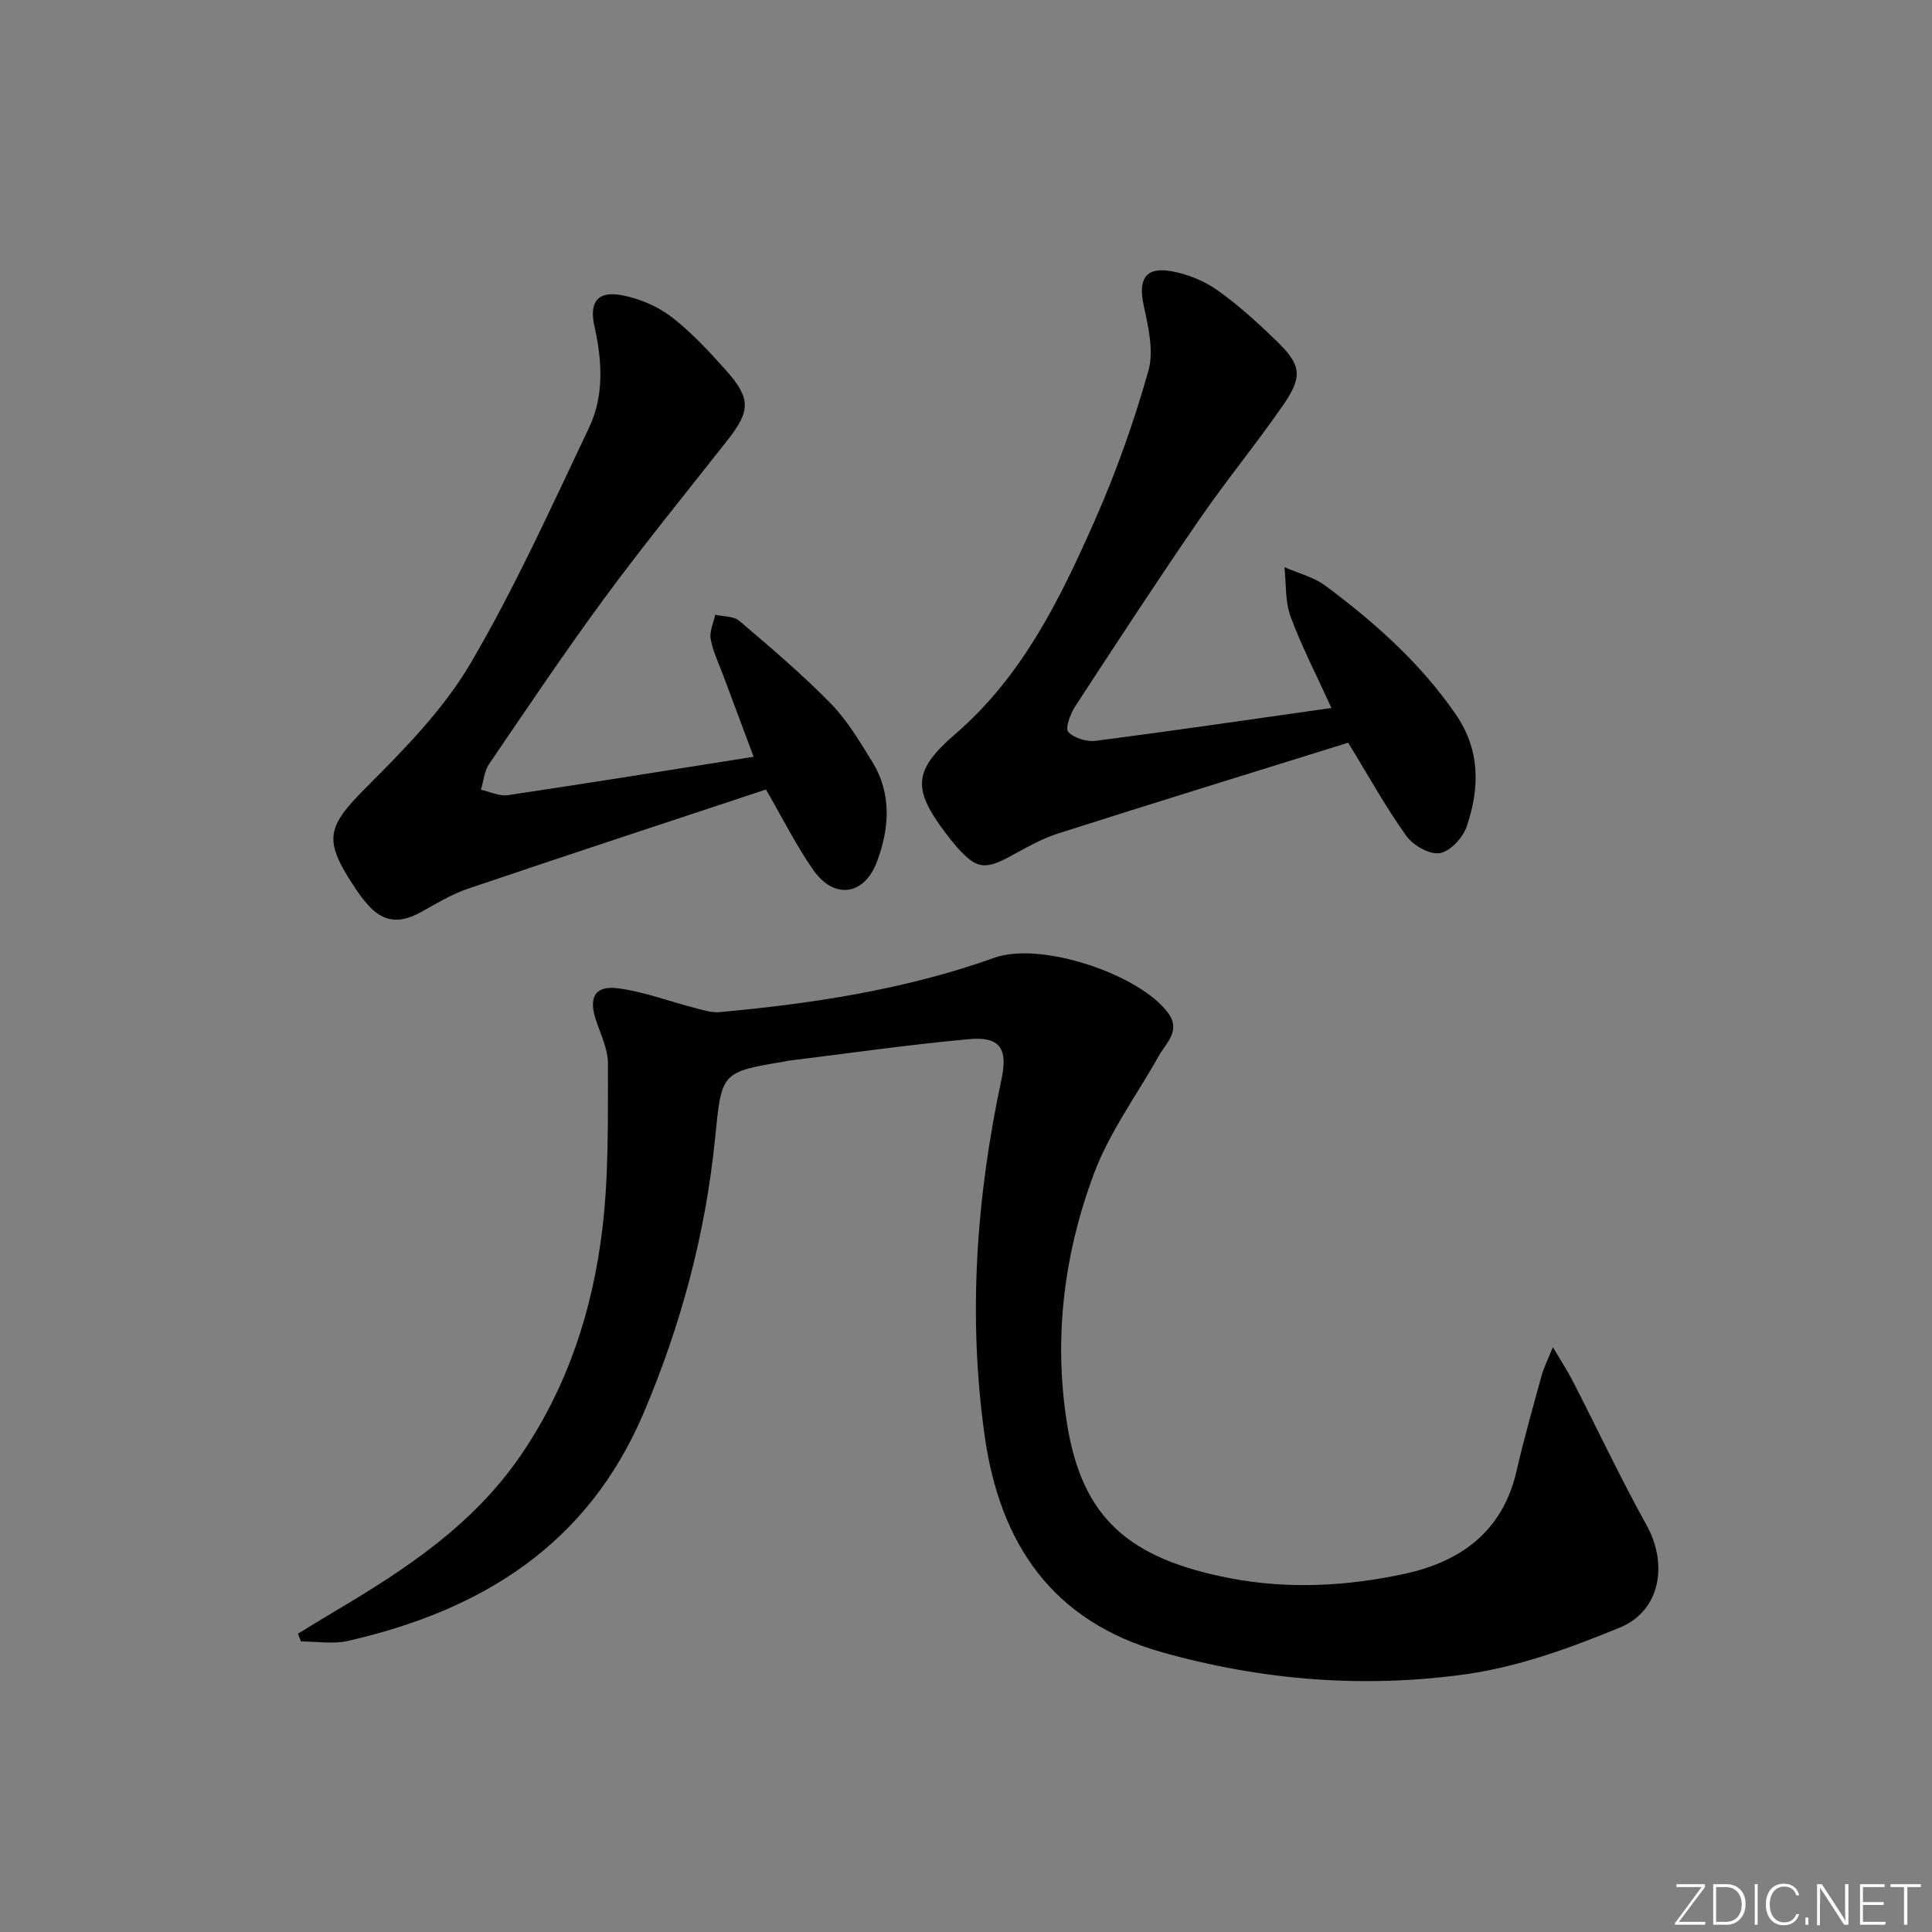
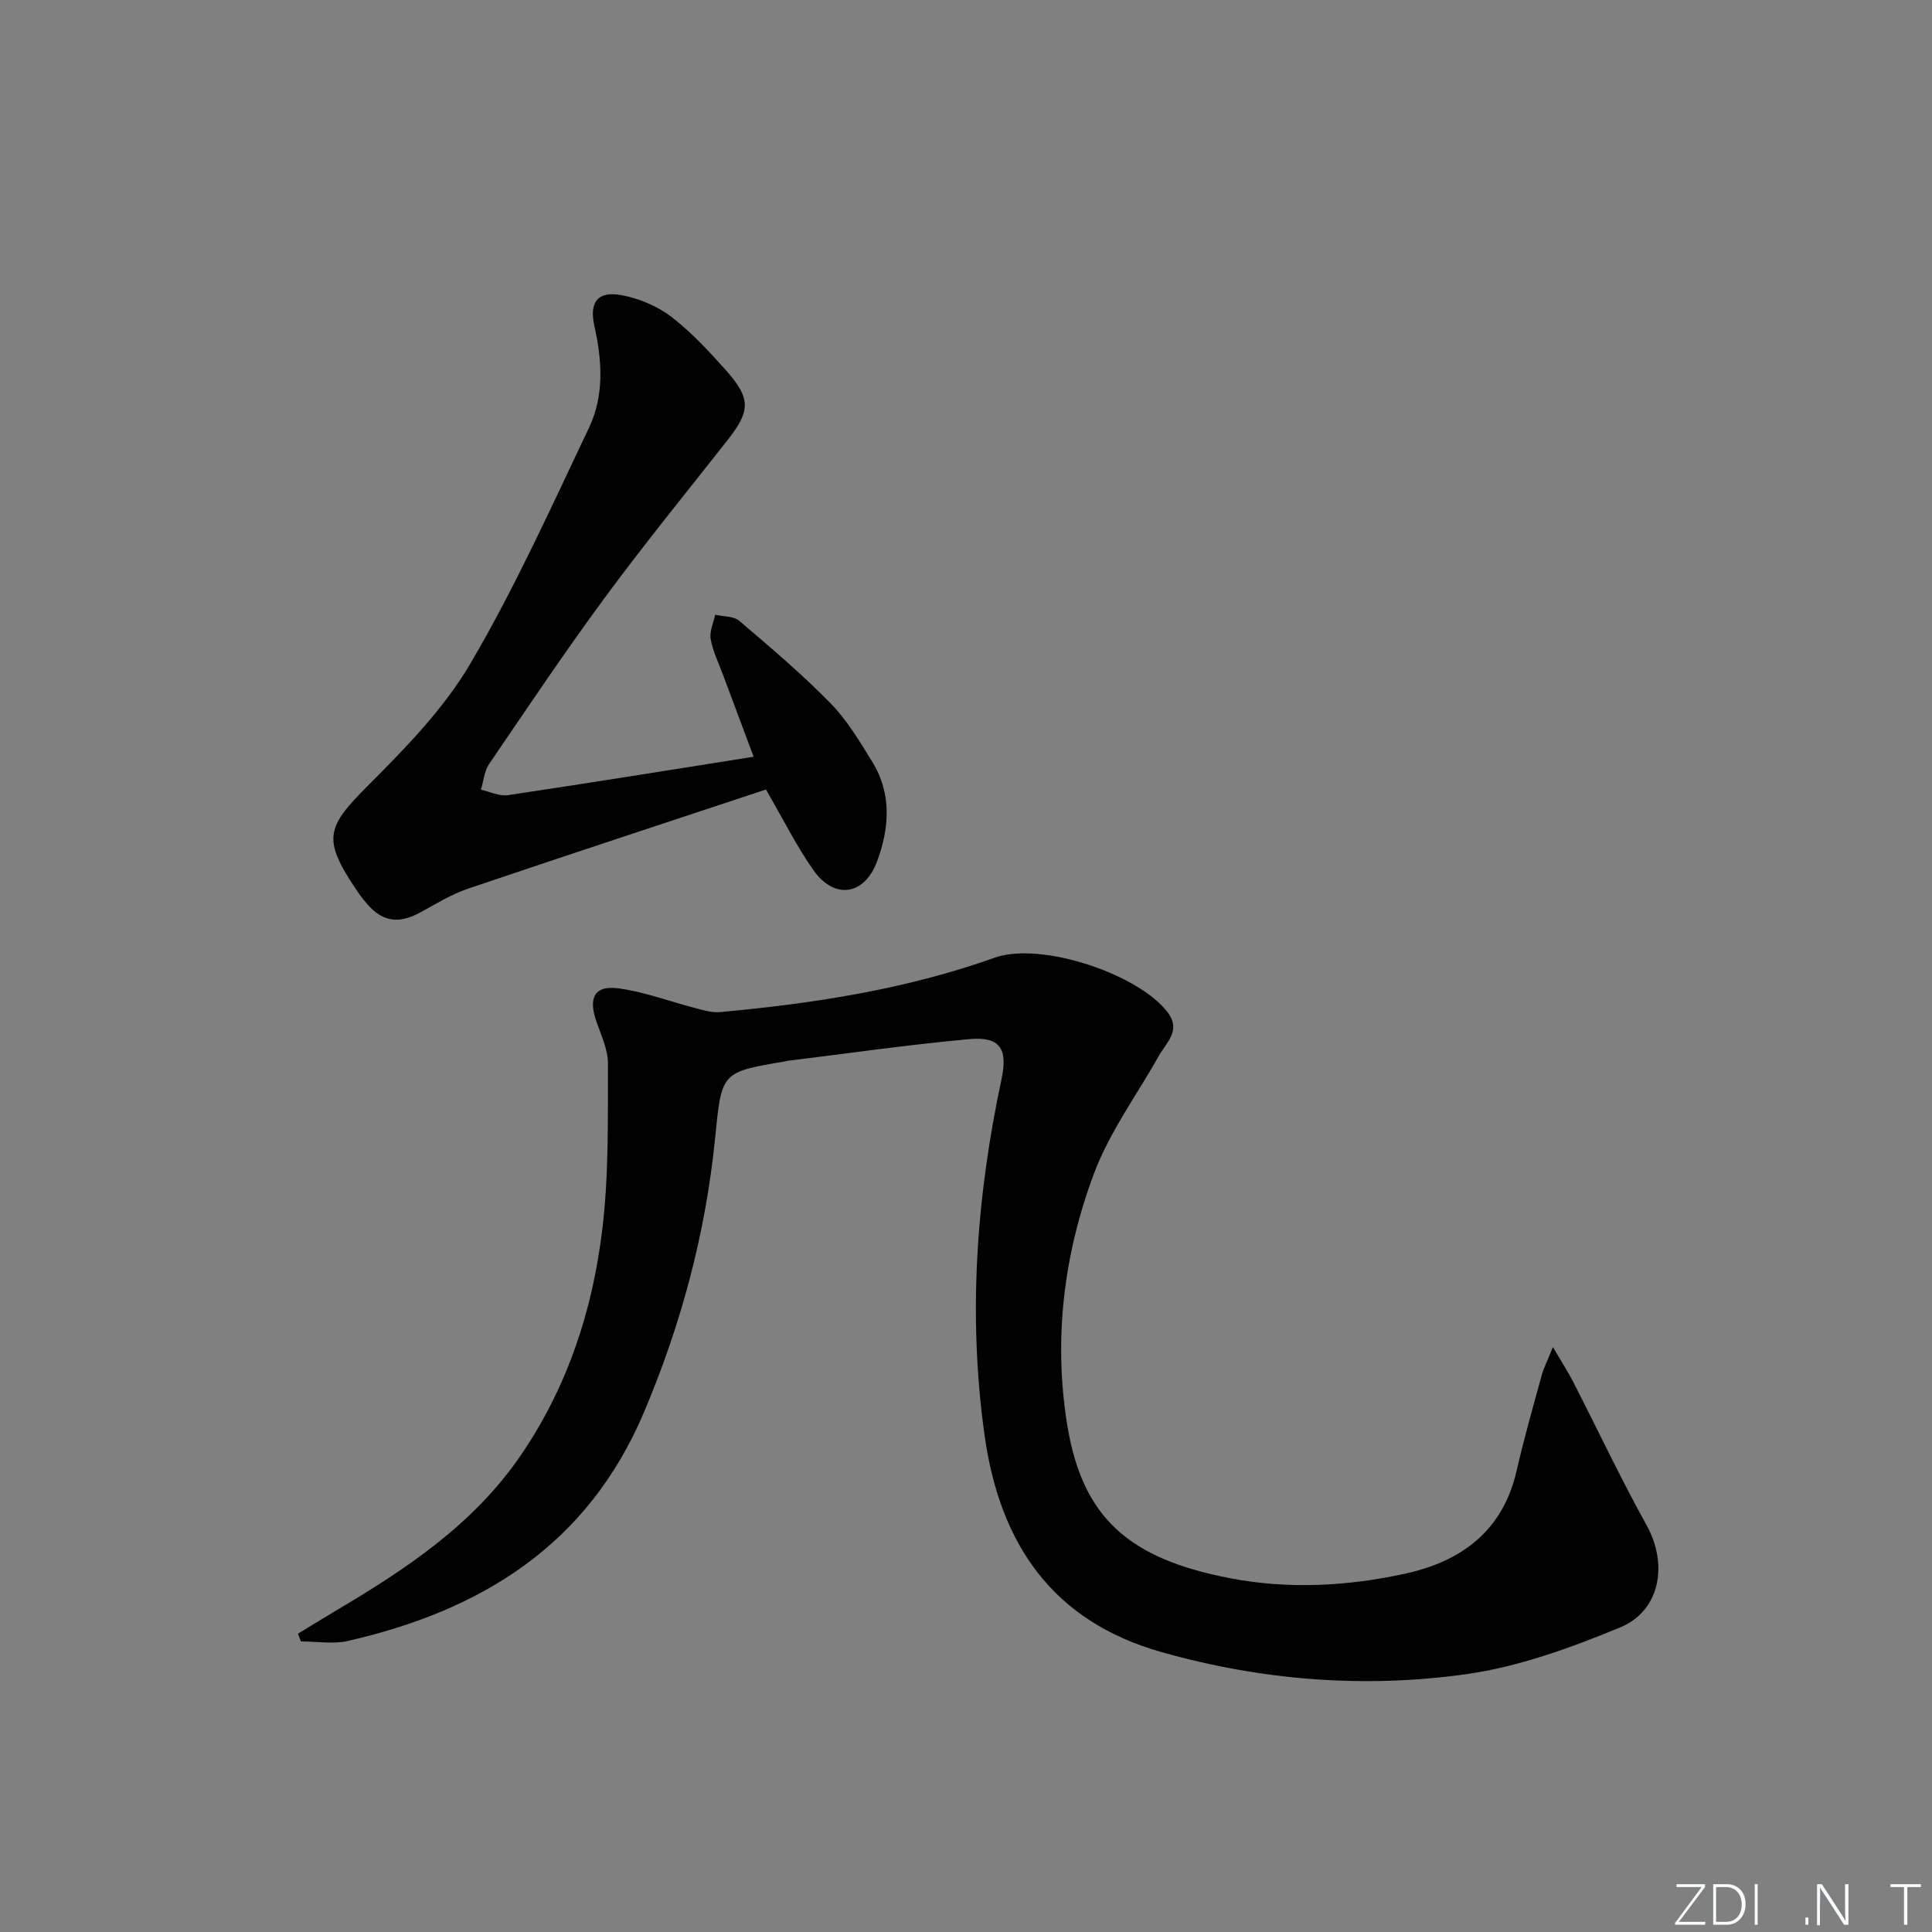
<svg xmlns="http://www.w3.org/2000/svg" enable-background="new 0 0 400 400" viewBox="0 0 400 400">
  <rect x="0" y="0" width="400" height="400" fill="#808080" stroke="none" />
  <g fill="#fafbfc">
    <path d="m346.9 398 5.4-7.3h-5.2v-.6h5.9v.6l-5.4 7.2h5.5l-.1.6h-6.2v-.5z" />
    <path d="m354.7 390.1h2.8c2.3 0 3.9 1.6 3.9 4.1s-1.6 4.3-3.9 4.3h-2.8zm.6 7.8h2c2.2 0 3.3-1.6 3.3-3.6 0-1.8-1-3.6-3.3-3.6h-2z" />
    <path d="m363.9 390.1v8.4h-.6v-8.4z" />
-     <path d="m372.5 396.3c-.4 1.3-1.4 2.3-3.2 2.3-2.4 0-3.7-1.9-3.7-4.3 0-2.3 1.2-4.3 3.7-4.3 1.8 0 2.9 1 3.2 2.4h-.6c-.4-1.1-1.1-1.8-2.5-1.8-2.1 0-3 1.9-3 3.7s.9 3.7 3 3.7c1.4 0 2.1-.7 2.5-1.7z" />
    <path d="m373.8 398.5v-1.5h.6v1.5z" />
    <path d="m376.2 398.5v-8.4h1c1.3 2 4.4 6.7 4.9 7.6-.1-1.2-.1-2.4-.1-3.8v-3.8h.7v8.4h-.9c-1.2-1.9-4.4-6.8-5-7.7.1 1.1 0 2.3 0 3.9v3.9h-.6z" />
-     <path d="m390 394.4h-4.3v3.5h4.7l-.1.6h-5.2v-8.4h5.1v.6h-4.5v3.1h4.3z" />
    <path d="m394.2 390.7h-2.8v-.6h6.3v.6h-2.8v7.8h-.7z" />
  </g>
  <path d="m61.69 338.24c2.62-1.59 5.23-3.22 7.87-4.78 14.52-8.6 28.43-17.79 38.25-32.14 9.74-14.24 14.89-30.1 16.9-46.87 1.36-11.29 1.12-22.8 1.16-34.22.01-3.01-1.5-6.07-2.49-9.04-1.55-4.68-.24-7.19 4.58-6.57 5.35.68 10.53 2.69 15.81 4.04 1.71.44 3.52 1.04 5.23.89 19.36-1.77 38.48-4.69 56.94-11.27 9.6-3.42 30.04 3.45 35.91 11.45 2.69 3.67-.4 6.14-1.95 8.91-4.53 8.07-10.17 15.71-13.38 24.27-6.26 16.68-8.44 34.24-5.58 51.99 3.14 19.51 12.93 27.85 33.76 31.86 12.04 2.31 24.25 1.66 36.19-.94 11.66-2.54 20.25-8.84 23.1-21.28 1.52-6.63 3.39-13.17 5.18-19.73.42-1.54 1.17-3 2.34-5.9 1.86 3.16 3.16 5.15 4.23 7.25 5.07 9.88 9.8 19.94 15.18 29.64 4.44 8.02 2.88 17.69-5.53 21.16-10.19 4.2-20.88 8.1-31.71 9.64-21.21 3-42.46 1.31-63.19-4.55-22.62-6.39-33.49-22.42-36.64-44.86-3.48-24.84-1.7-49.38 3.51-73.79 1.34-6.3-.34-8.84-6.68-8.26-12.57 1.14-25.07 2.95-37.6 4.49-.16.02-.32.09-.49.12-13.42 2.22-13.16 2.25-14.55 16.02-1.97 19.6-6.99 38.38-14.71 56.61-11.65 27.52-33.63 41.04-61.32 47.36-3.08.7-6.46.1-9.71.1-.19-.54-.4-1.07-.61-1.6z" fill="#010000" />
  <path d="m158.58 163.46c-20.52 6.8-41.13 13.57-61.68 20.53-3.42 1.16-6.6 3.11-9.79 4.87-4.47 2.46-7.8 2.06-11.07-1.66-.99-1.12-1.86-2.35-2.68-3.6-6.56-9.91-5.68-12.43 2.67-20.79 7.81-7.82 15.81-15.99 21.35-25.41 9.22-15.68 16.73-32.38 24.57-48.84 3.16-6.64 2.72-13.9 1.12-21.02-1.11-4.96.63-7.35 5.61-6.43 3.6.67 7.37 2.24 10.27 4.45 4.19 3.21 7.86 7.19 11.4 11.16 5.15 5.79 5.02 8.38.29 14.39-8.53 10.85-17.27 21.56-25.45 32.67-8.28 11.24-16.06 22.85-23.92 34.39-1.01 1.48-1.15 3.54-1.7 5.34 1.86.4 3.81 1.38 5.57 1.12 16.73-2.49 33.44-5.19 50.89-7.95-2.19-5.86-4.25-11.35-6.29-16.84-.92-2.49-2.13-4.93-2.6-7.51-.29-1.57.58-3.36.93-5.05 1.69.39 3.82.26 4.99 1.26 6.45 5.49 12.95 11 18.87 17.04 3.44 3.51 6.05 7.91 8.66 12.14 4.08 6.61 3.55 13.78.99 20.64-2.65 7.1-8.9 7.91-13.2 1.75-3.51-5-6.25-10.53-9.8-16.65z" fill="#010000" />
-   <path d="m275.66 146.58c-3.14-6.9-6.2-12.79-8.47-18.96-1.15-3.13-.88-6.78-1.26-10.19 2.87 1.26 6.09 2.05 8.54 3.88 10.17 7.58 19.59 15.95 26.89 26.53 5.16 7.47 5.01 15.35 2.29 23.31-.79 2.31-3.45 5.17-5.59 5.49s-5.52-1.64-6.93-3.62c-4.23-5.91-7.76-12.33-12.01-19.25-19.89 6.2-39.98 12.38-60.01 18.78-3.45 1.1-6.68 2.97-9.89 4.71-5.3 2.88-7.12 2.65-11.13-1.92-.77-.88-1.49-1.79-2.2-2.72-7.06-9.29-6.85-13.09 1.93-20.68 13.92-12.02 21.72-28.04 28.91-44.33 4.4-9.97 8.07-20.34 11.03-30.83 1.17-4.13-.02-9.17-.98-13.6-1.16-5.35.37-7.99 5.74-7.03 3.32.59 6.77 1.99 9.52 3.93 4.33 3.05 8.29 6.69 12.12 10.38 5.27 5.08 5.64 7.42 1.48 13.44-5.58 8.07-11.85 15.67-17.4 23.76-8.76 12.74-17.22 25.69-25.67 38.64-.99 1.52-2.07 4.54-1.4 5.24 1.23 1.29 3.82 2.08 5.68 1.84 15.96-2.06 31.87-4.4 48.81-6.8z" fill="#010000" />
</svg>